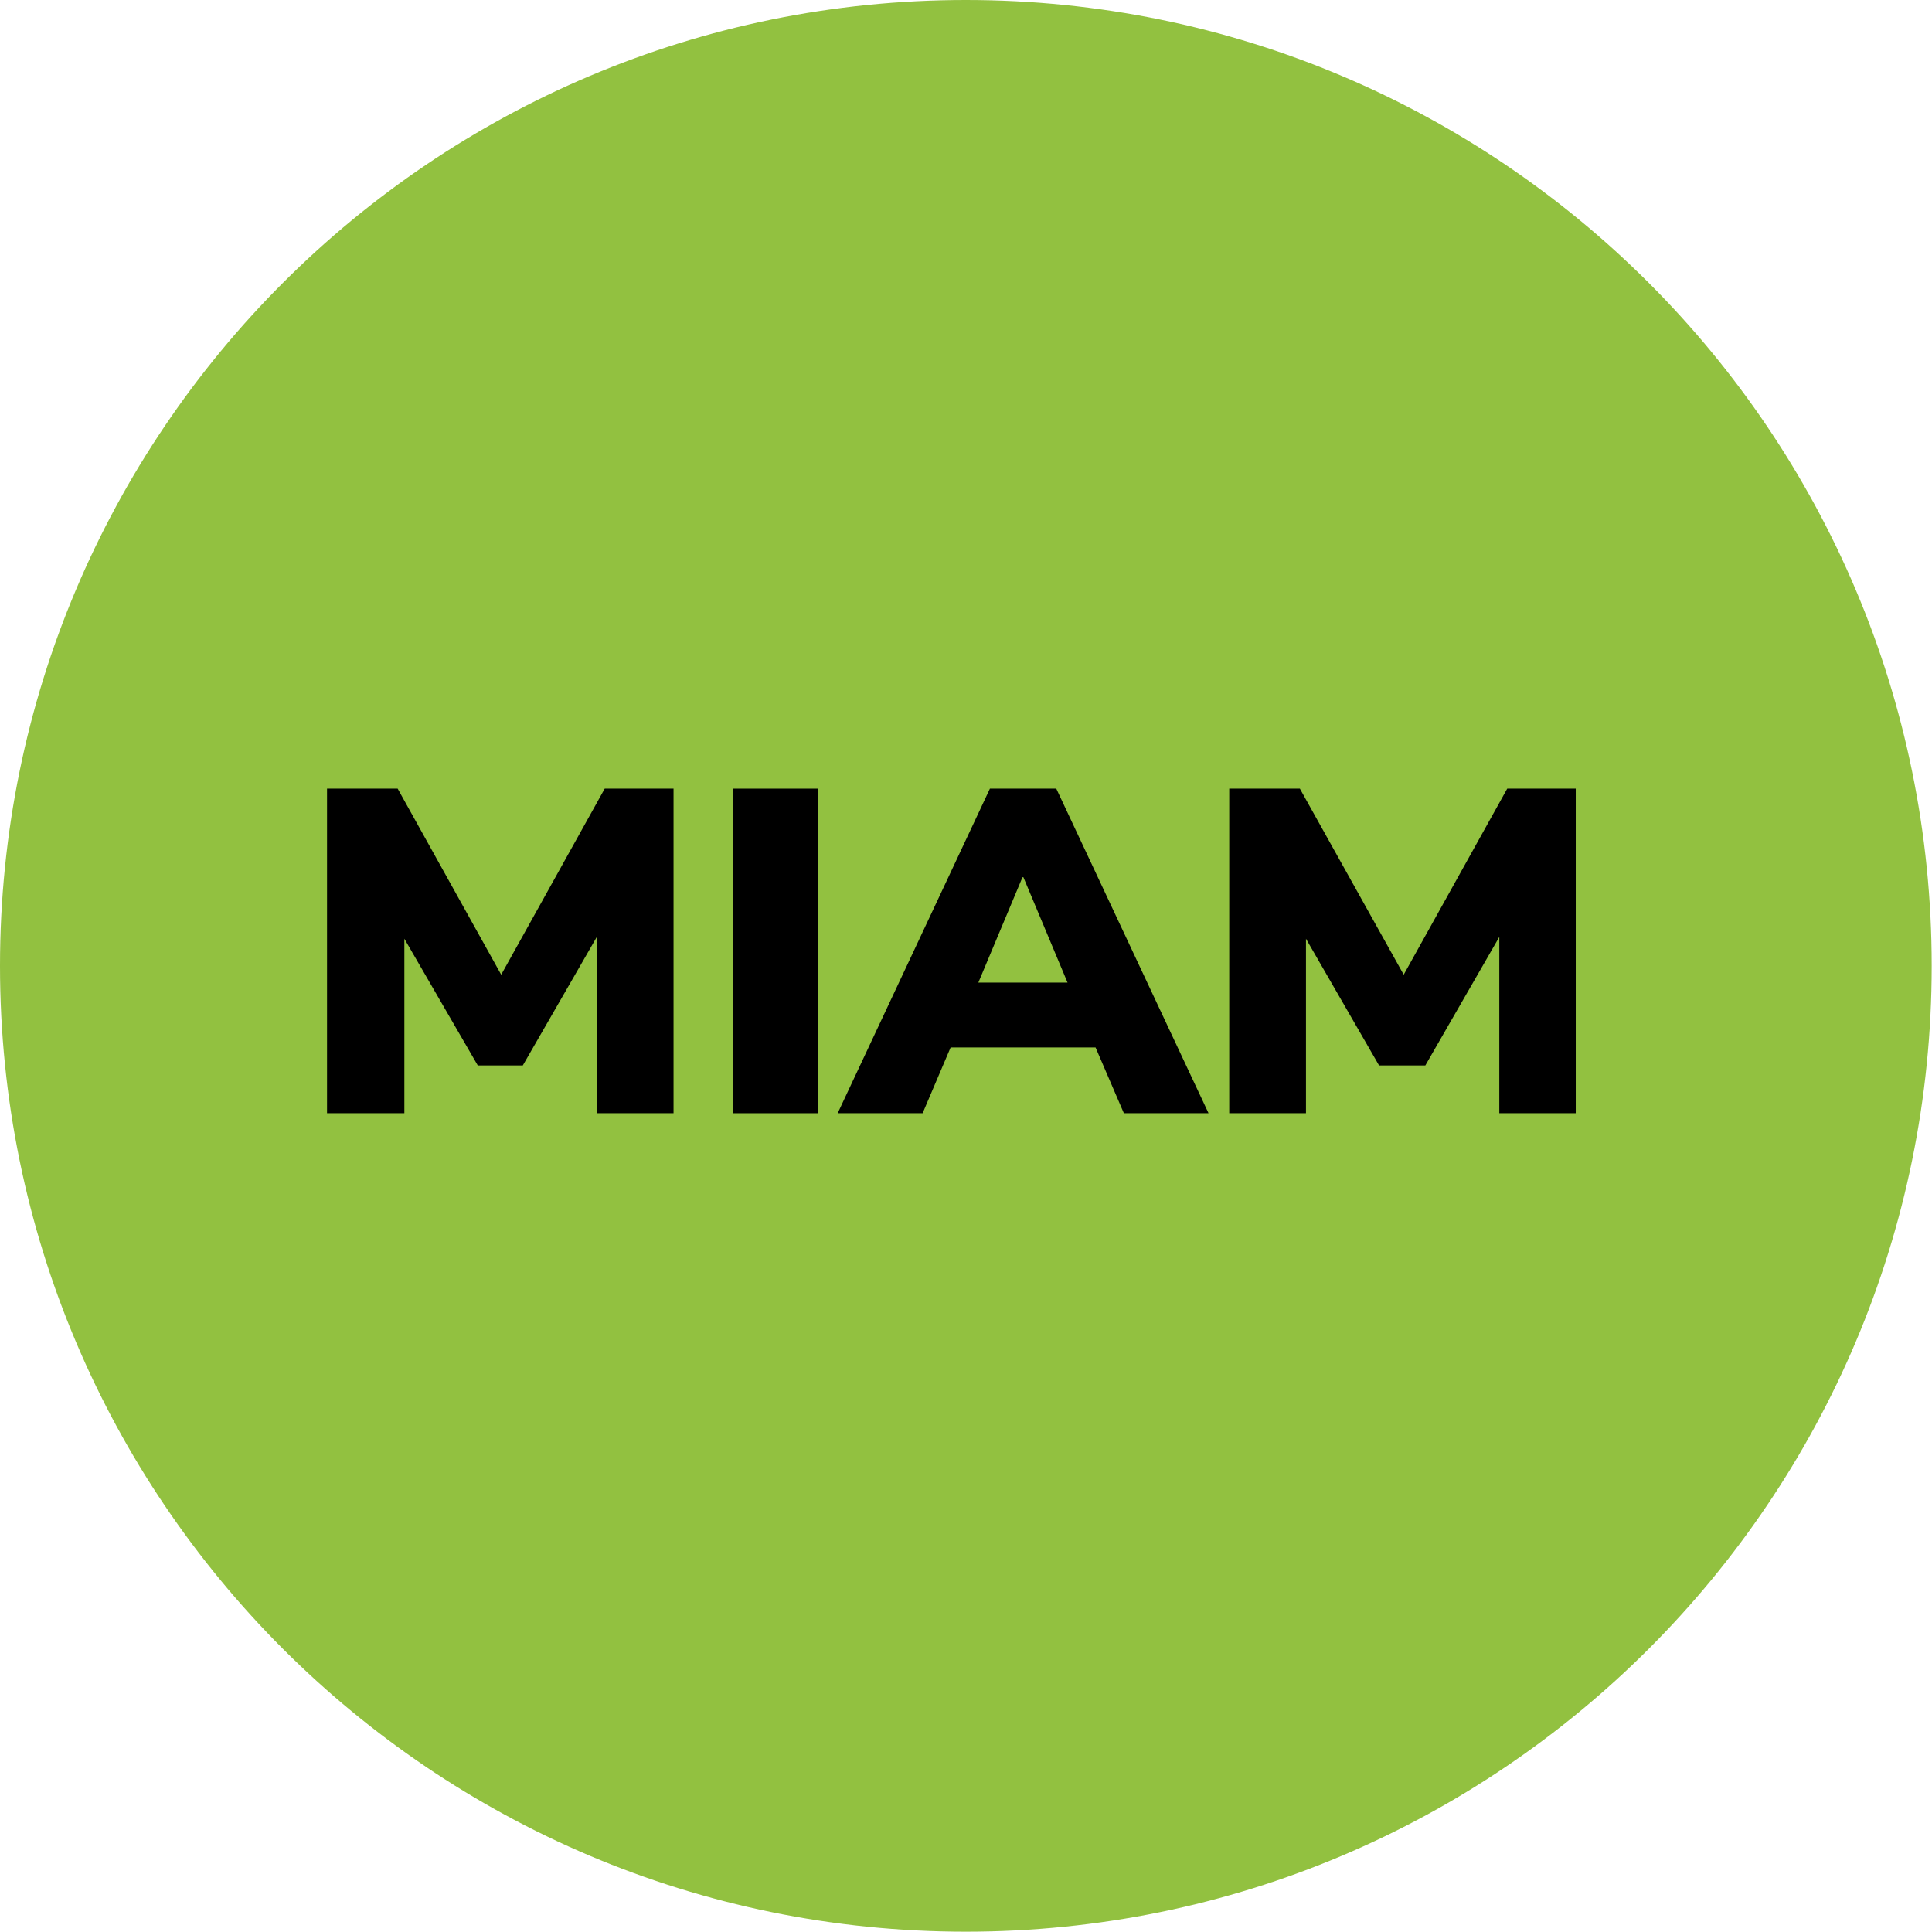
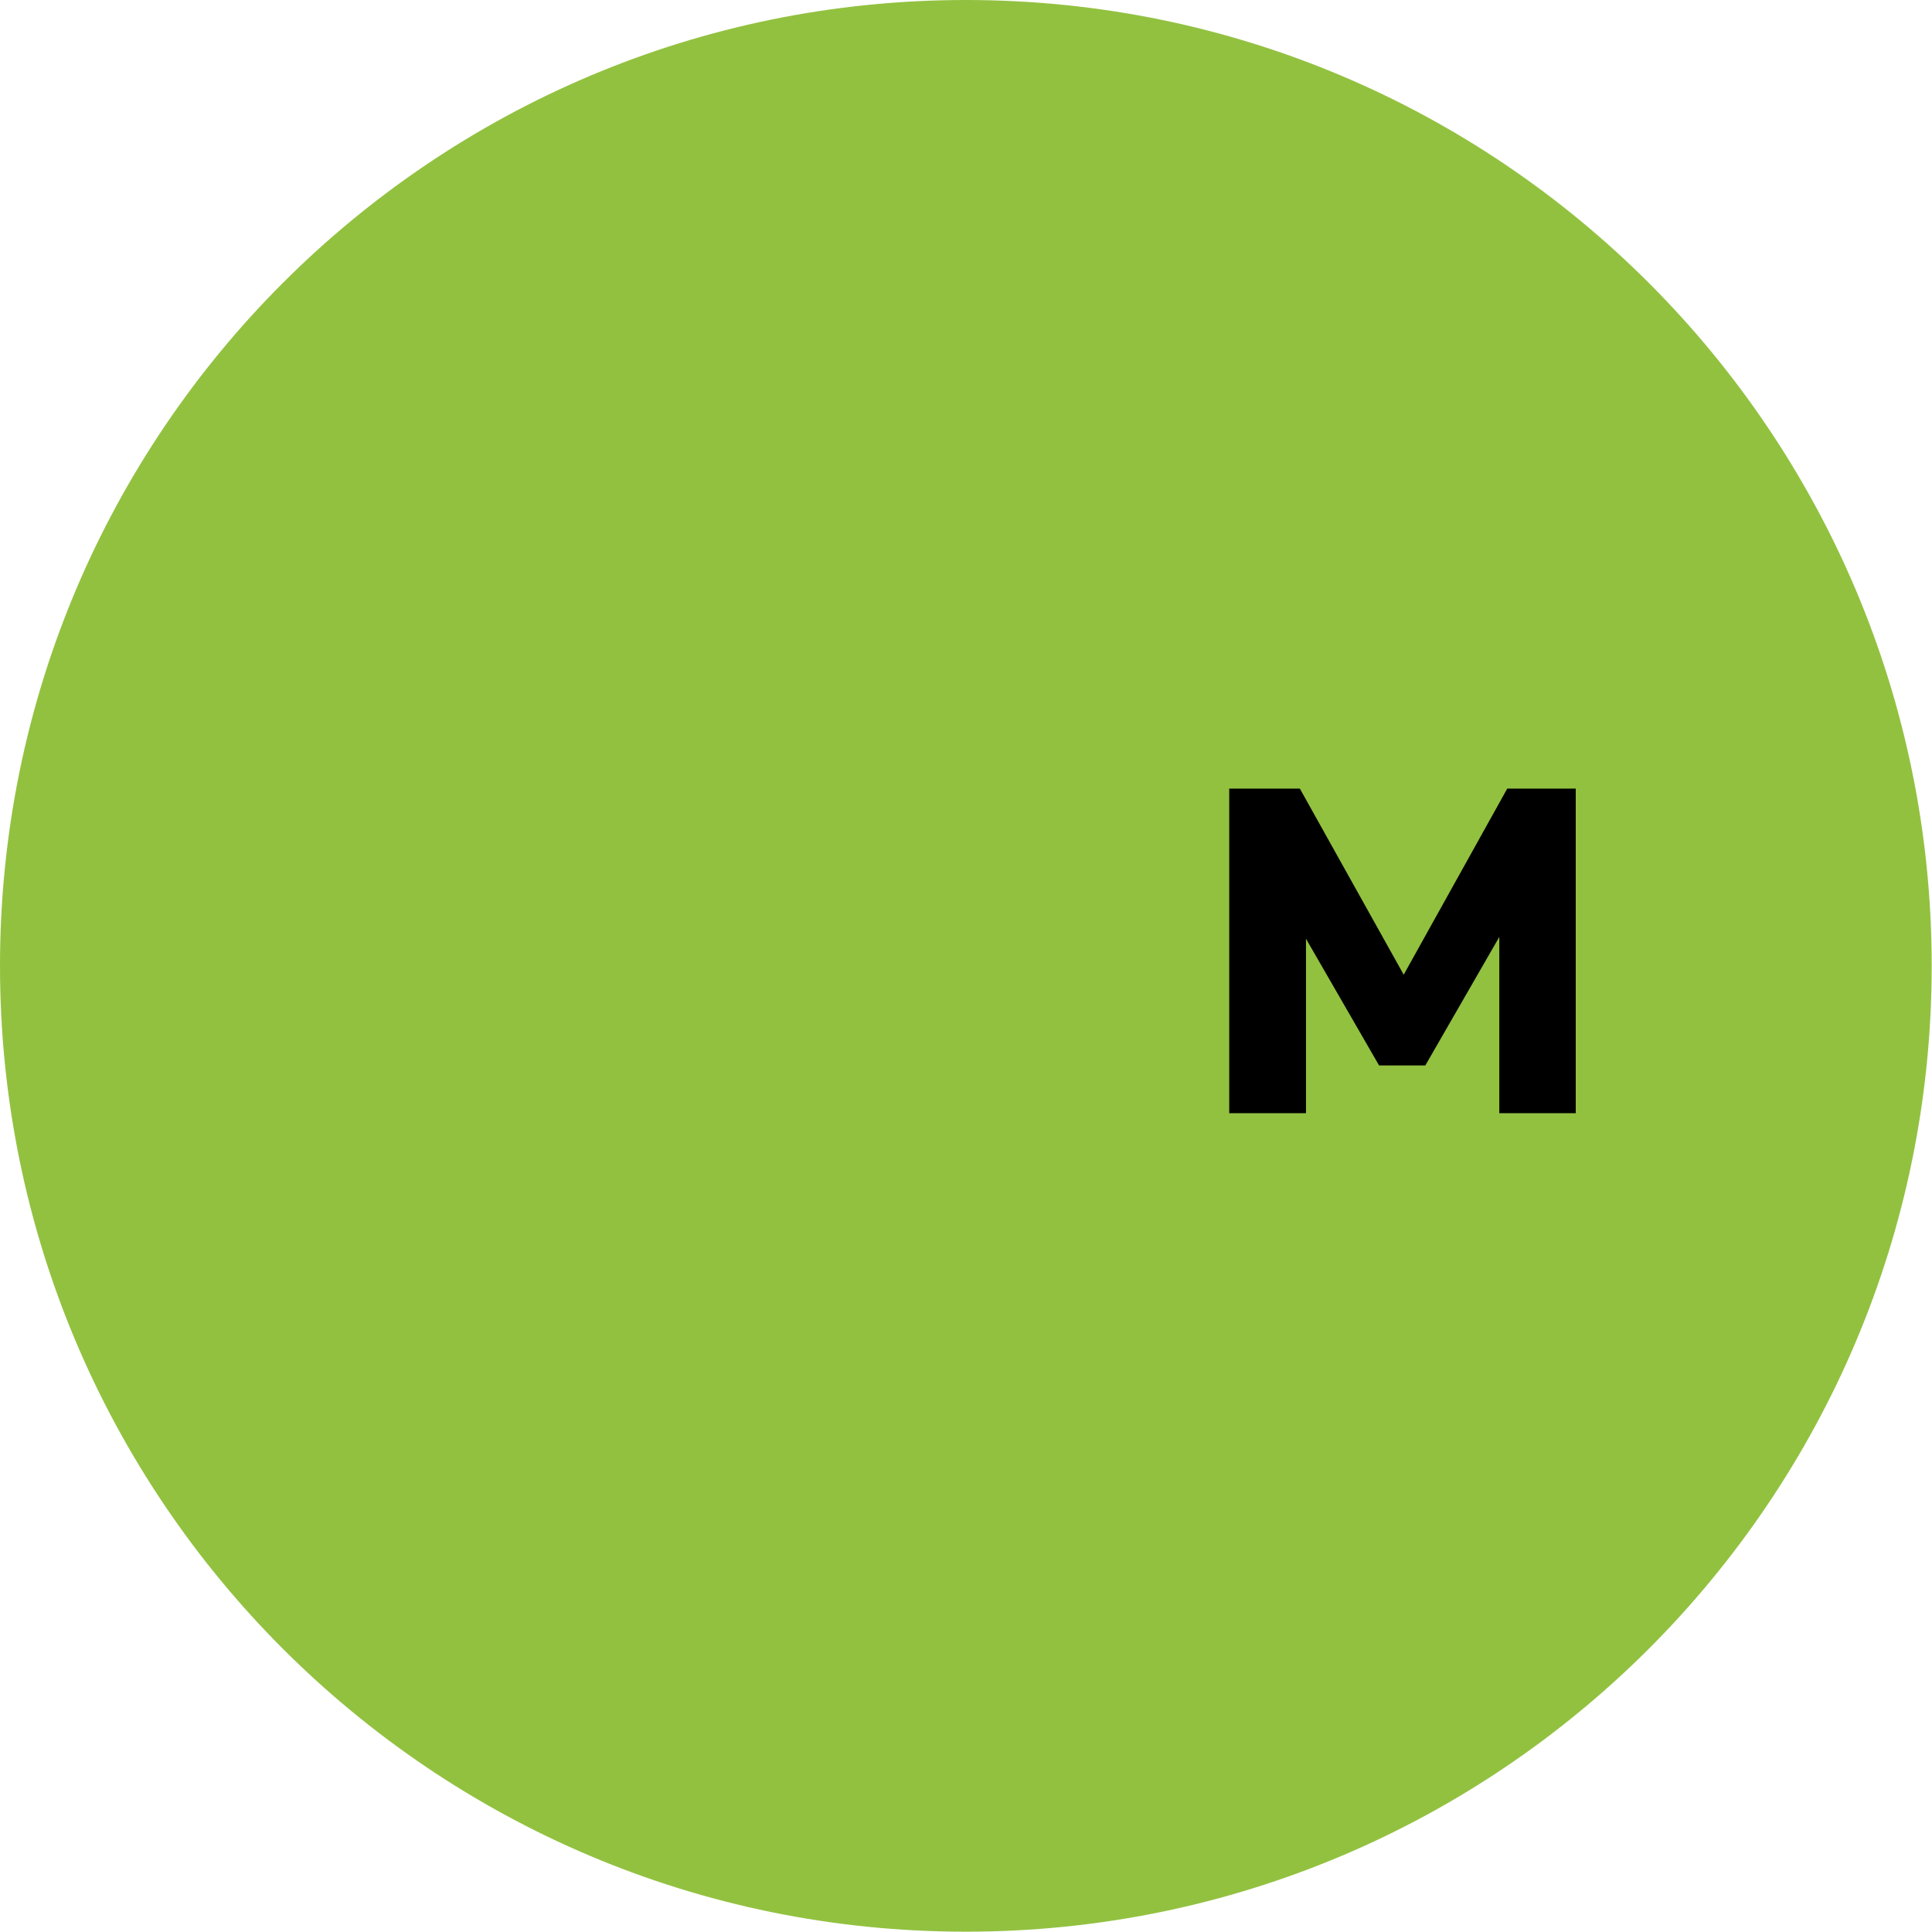
<svg xmlns="http://www.w3.org/2000/svg" width="101" height="101" viewBox="0 0 101 101" fill="none">
  <path d="M50.492 100.984C78.378 100.984 100.984 78.378 100.984 50.492C100.984 22.606 78.378 0 50.492 0C22.606 0 0 22.606 0 50.492C0 78.378 22.606 100.984 50.492 100.984Z" fill="#92C140" />
-   <path d="M17.096 58.196V41.228H20.789L26.201 50.954L31.613 41.228H35.211V58.196H31.2V48.98L27.331 55.697H24.976L21.139 49.075V58.196H17.096Z" fill="black" />
-   <path d="M38.331 58.196V41.228H42.756V58.196H38.331Z" fill="black" />
-   <path d="M43.791 58.196L51.75 41.228H55.22L63.179 58.196H58.753L57.273 54.758H49.696L48.232 58.196H43.791ZM53.453 45.86L51.145 51.368H55.809L53.501 45.86H53.453Z" fill="black" />
  <path d="M64.261 58.196V41.228H67.954L73.382 50.954L78.794 41.228H82.376V58.196H78.38V48.98L74.513 55.697H72.093L68.273 49.075V58.196H64.261Z" fill="black" />
</svg>